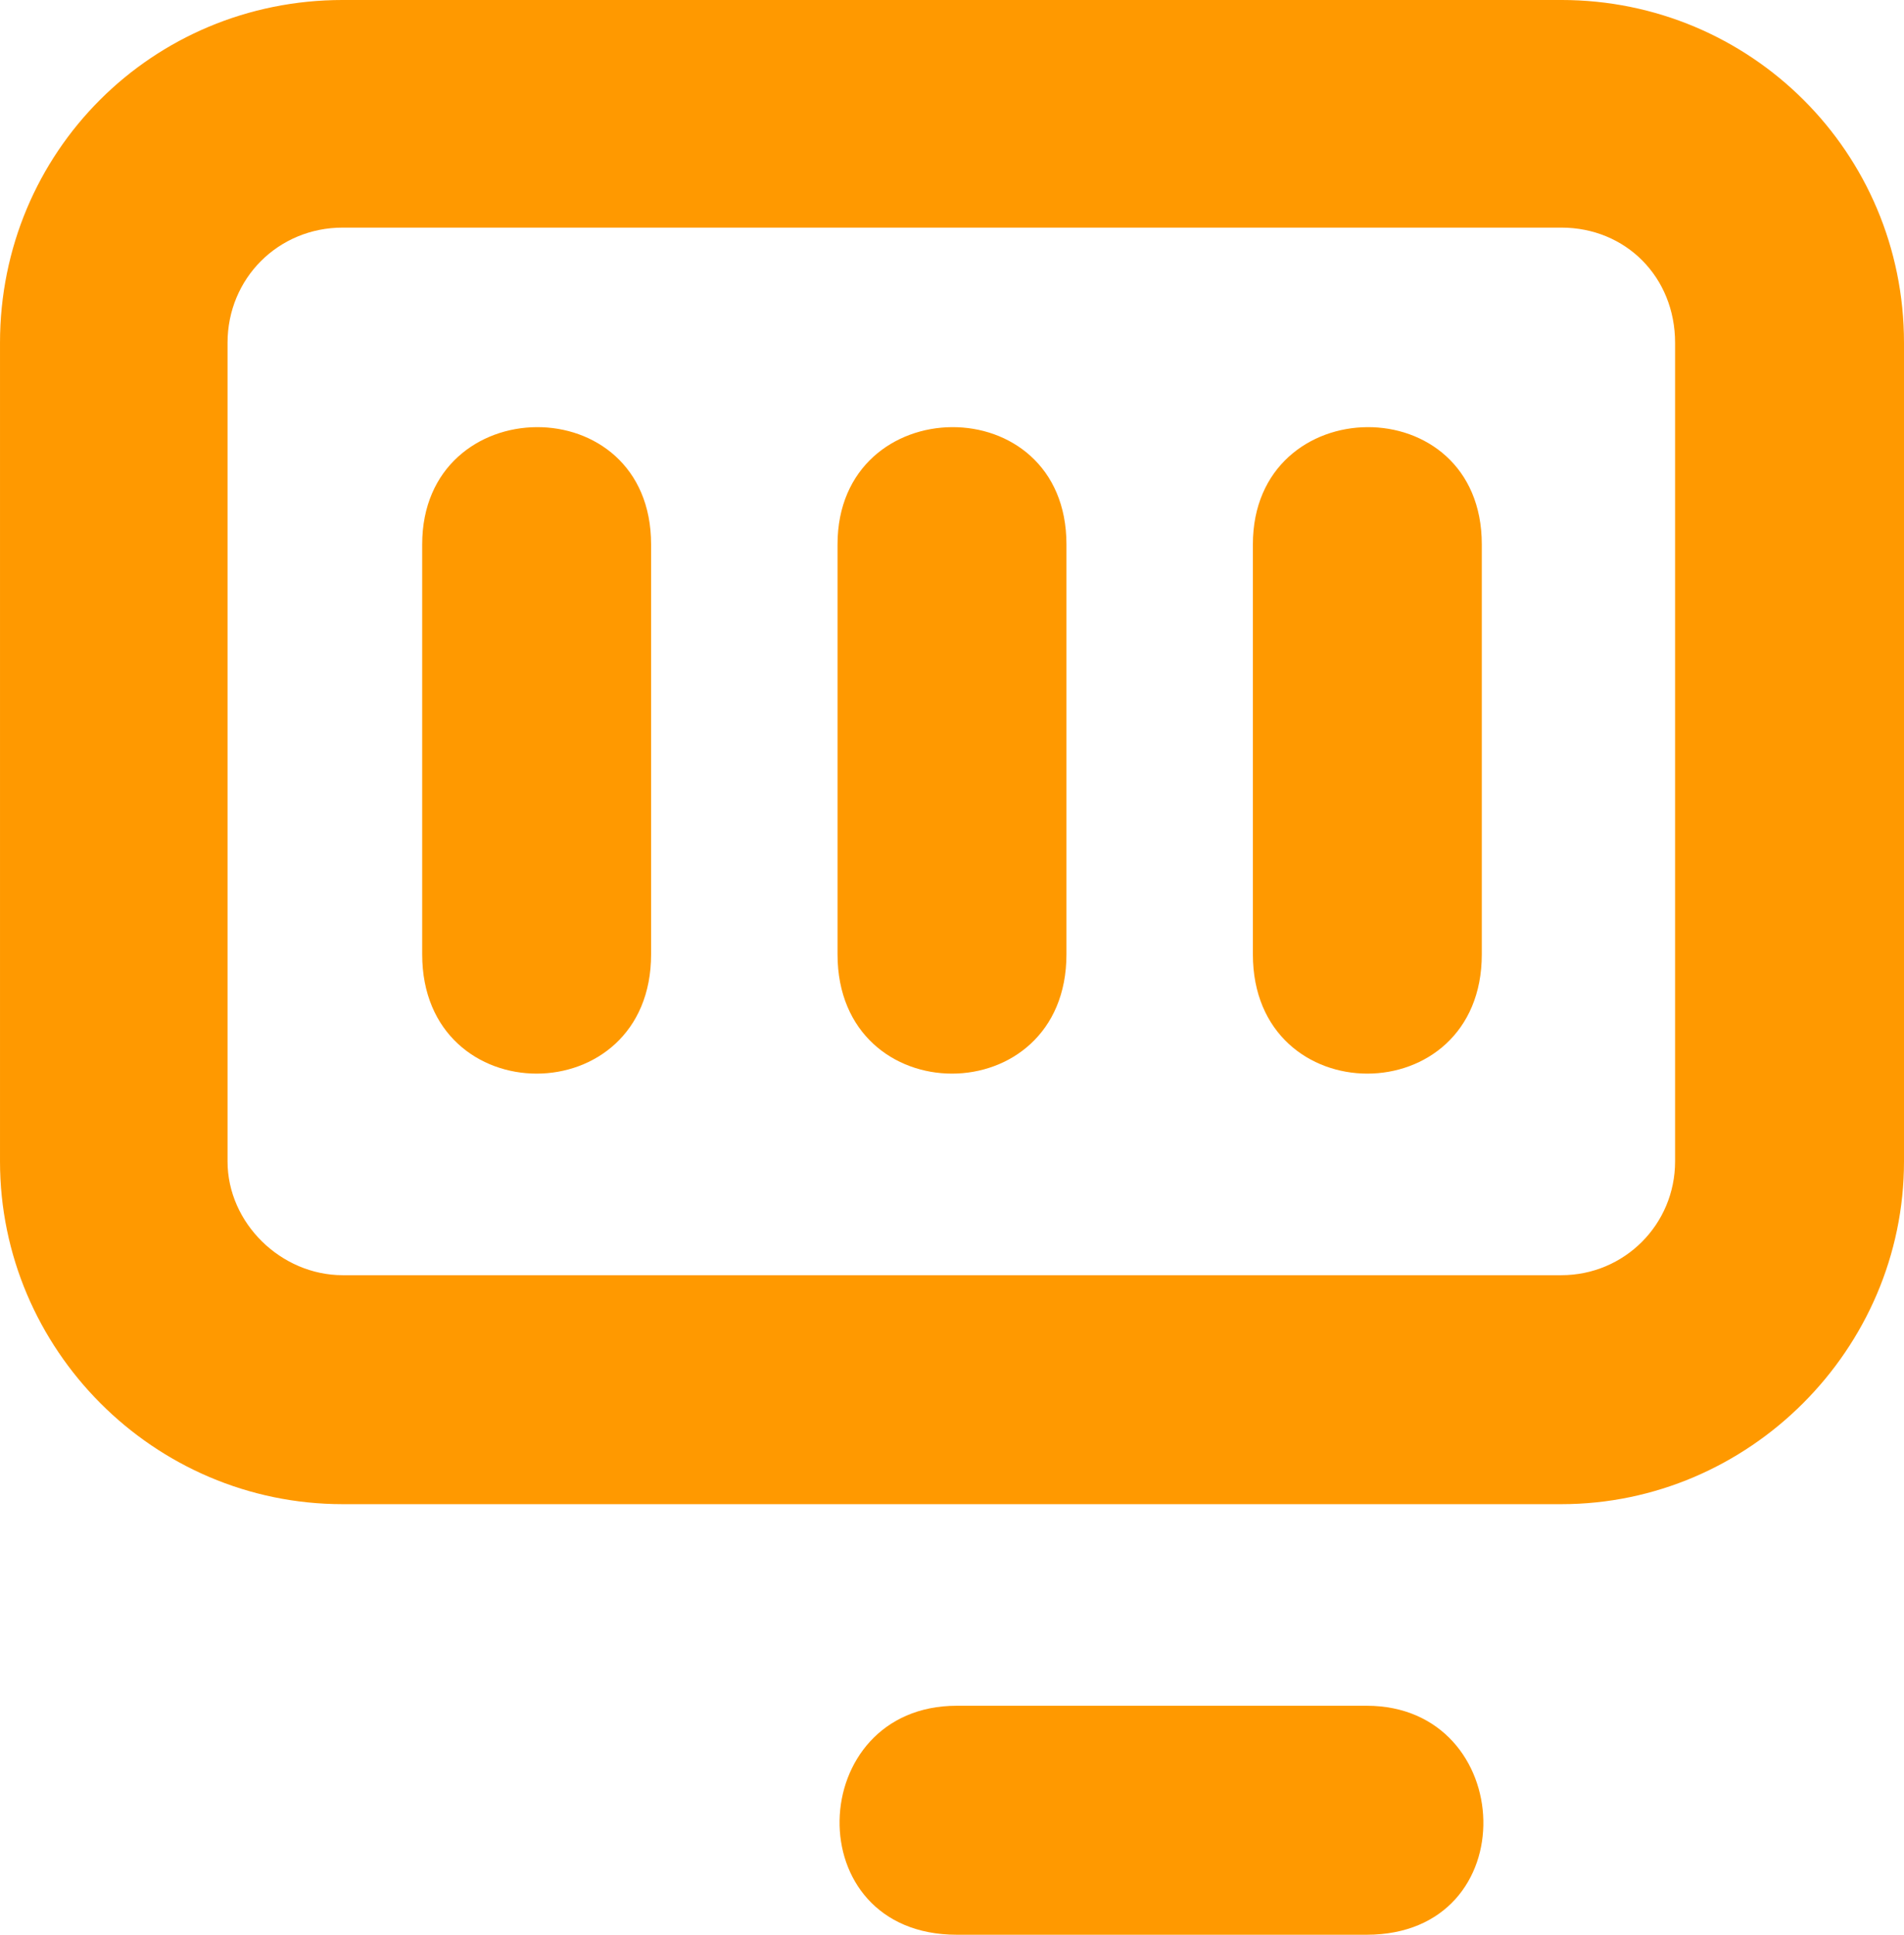
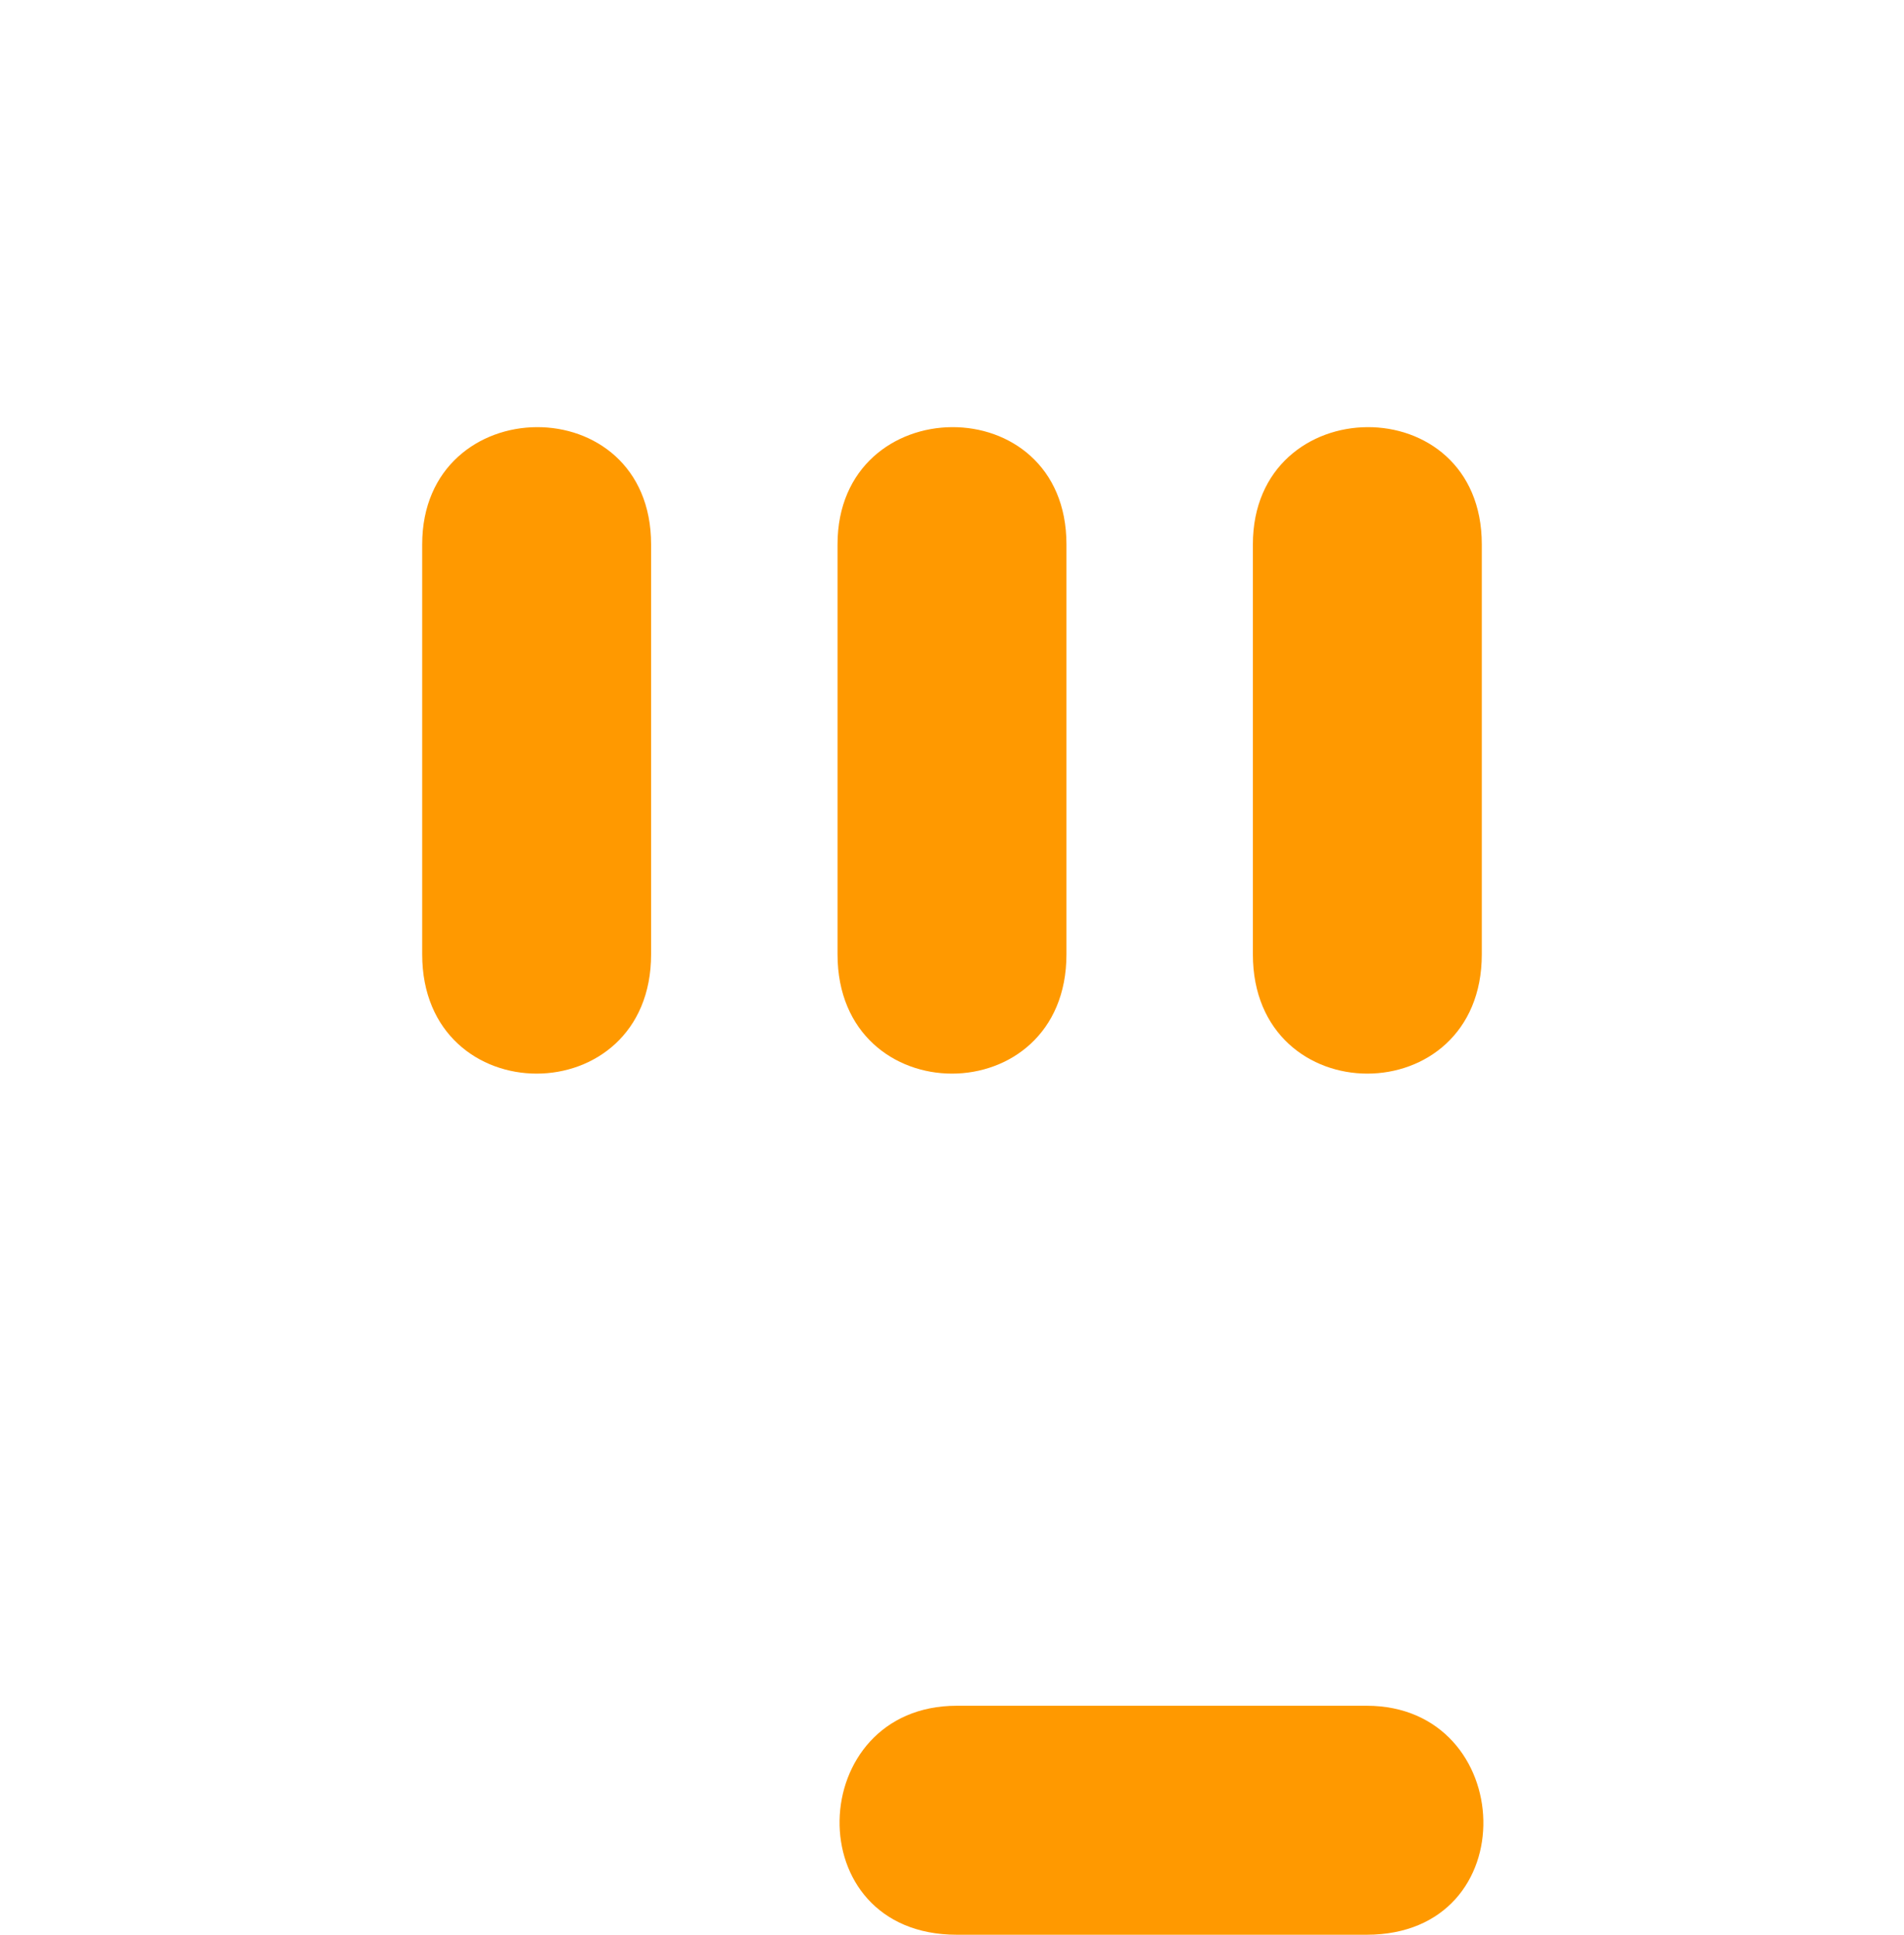
<svg xmlns="http://www.w3.org/2000/svg" version="1.1" id="Layer_1" x="0px" y="0px" viewBox="313.942 -98.654 268.703 272.967" enable-background="new 313.942 -98.654 268.703 272.967" xml:space="preserve">
  <g>
-     <path fill="#FF9900" d="M582.645-50.286c0-26.893-21.665-48.369-48.361-48.369H362.307   c-26.892,0-48.364,21.476-48.364,48.369V65.207c0,26.497,21.665,48.356,48.364,48.356h171.977   c26.502,0,48.361-21.859,48.361-48.356V-50.286L582.645-50.286z M550.34-50.286V65.207   c0,8.893-7.162,16.052-16.056,16.052H362.307c-8.708,0-16.252-7.353-16.252-16.052V-50.286   c0-9.091,7.158-16.255,16.252-16.255h171.977C543.372-66.541,550.34-59.57,550.34-50.286z" />
    <path fill="#FF9900" d="M506.812,142.005h-57.844c-21.472,0-22.632,32.307,0,32.307h57.844   C529.449,174.312,528.09,142.005,506.812,142.005z" />
    <path fill="#FF9900" d="M490.755-21.848v57.839c0,22.438,32.307,22.438,32.307,0v-57.839   C523.063-44.096,490.755-43.708,490.755-21.848L490.755-21.848z M432.139-21.848v57.839   c0,22.438,32.307,22.438,32.307,0v-57.839C464.446-44.096,432.139-43.708,432.139-21.848L432.139-21.848z    M373.523-21.848v57.839c0,22.438,32.306,22.438,32.306,0v-57.839C405.83-44.096,373.523-43.708,373.523-21.848z" />
  </g>
</svg>